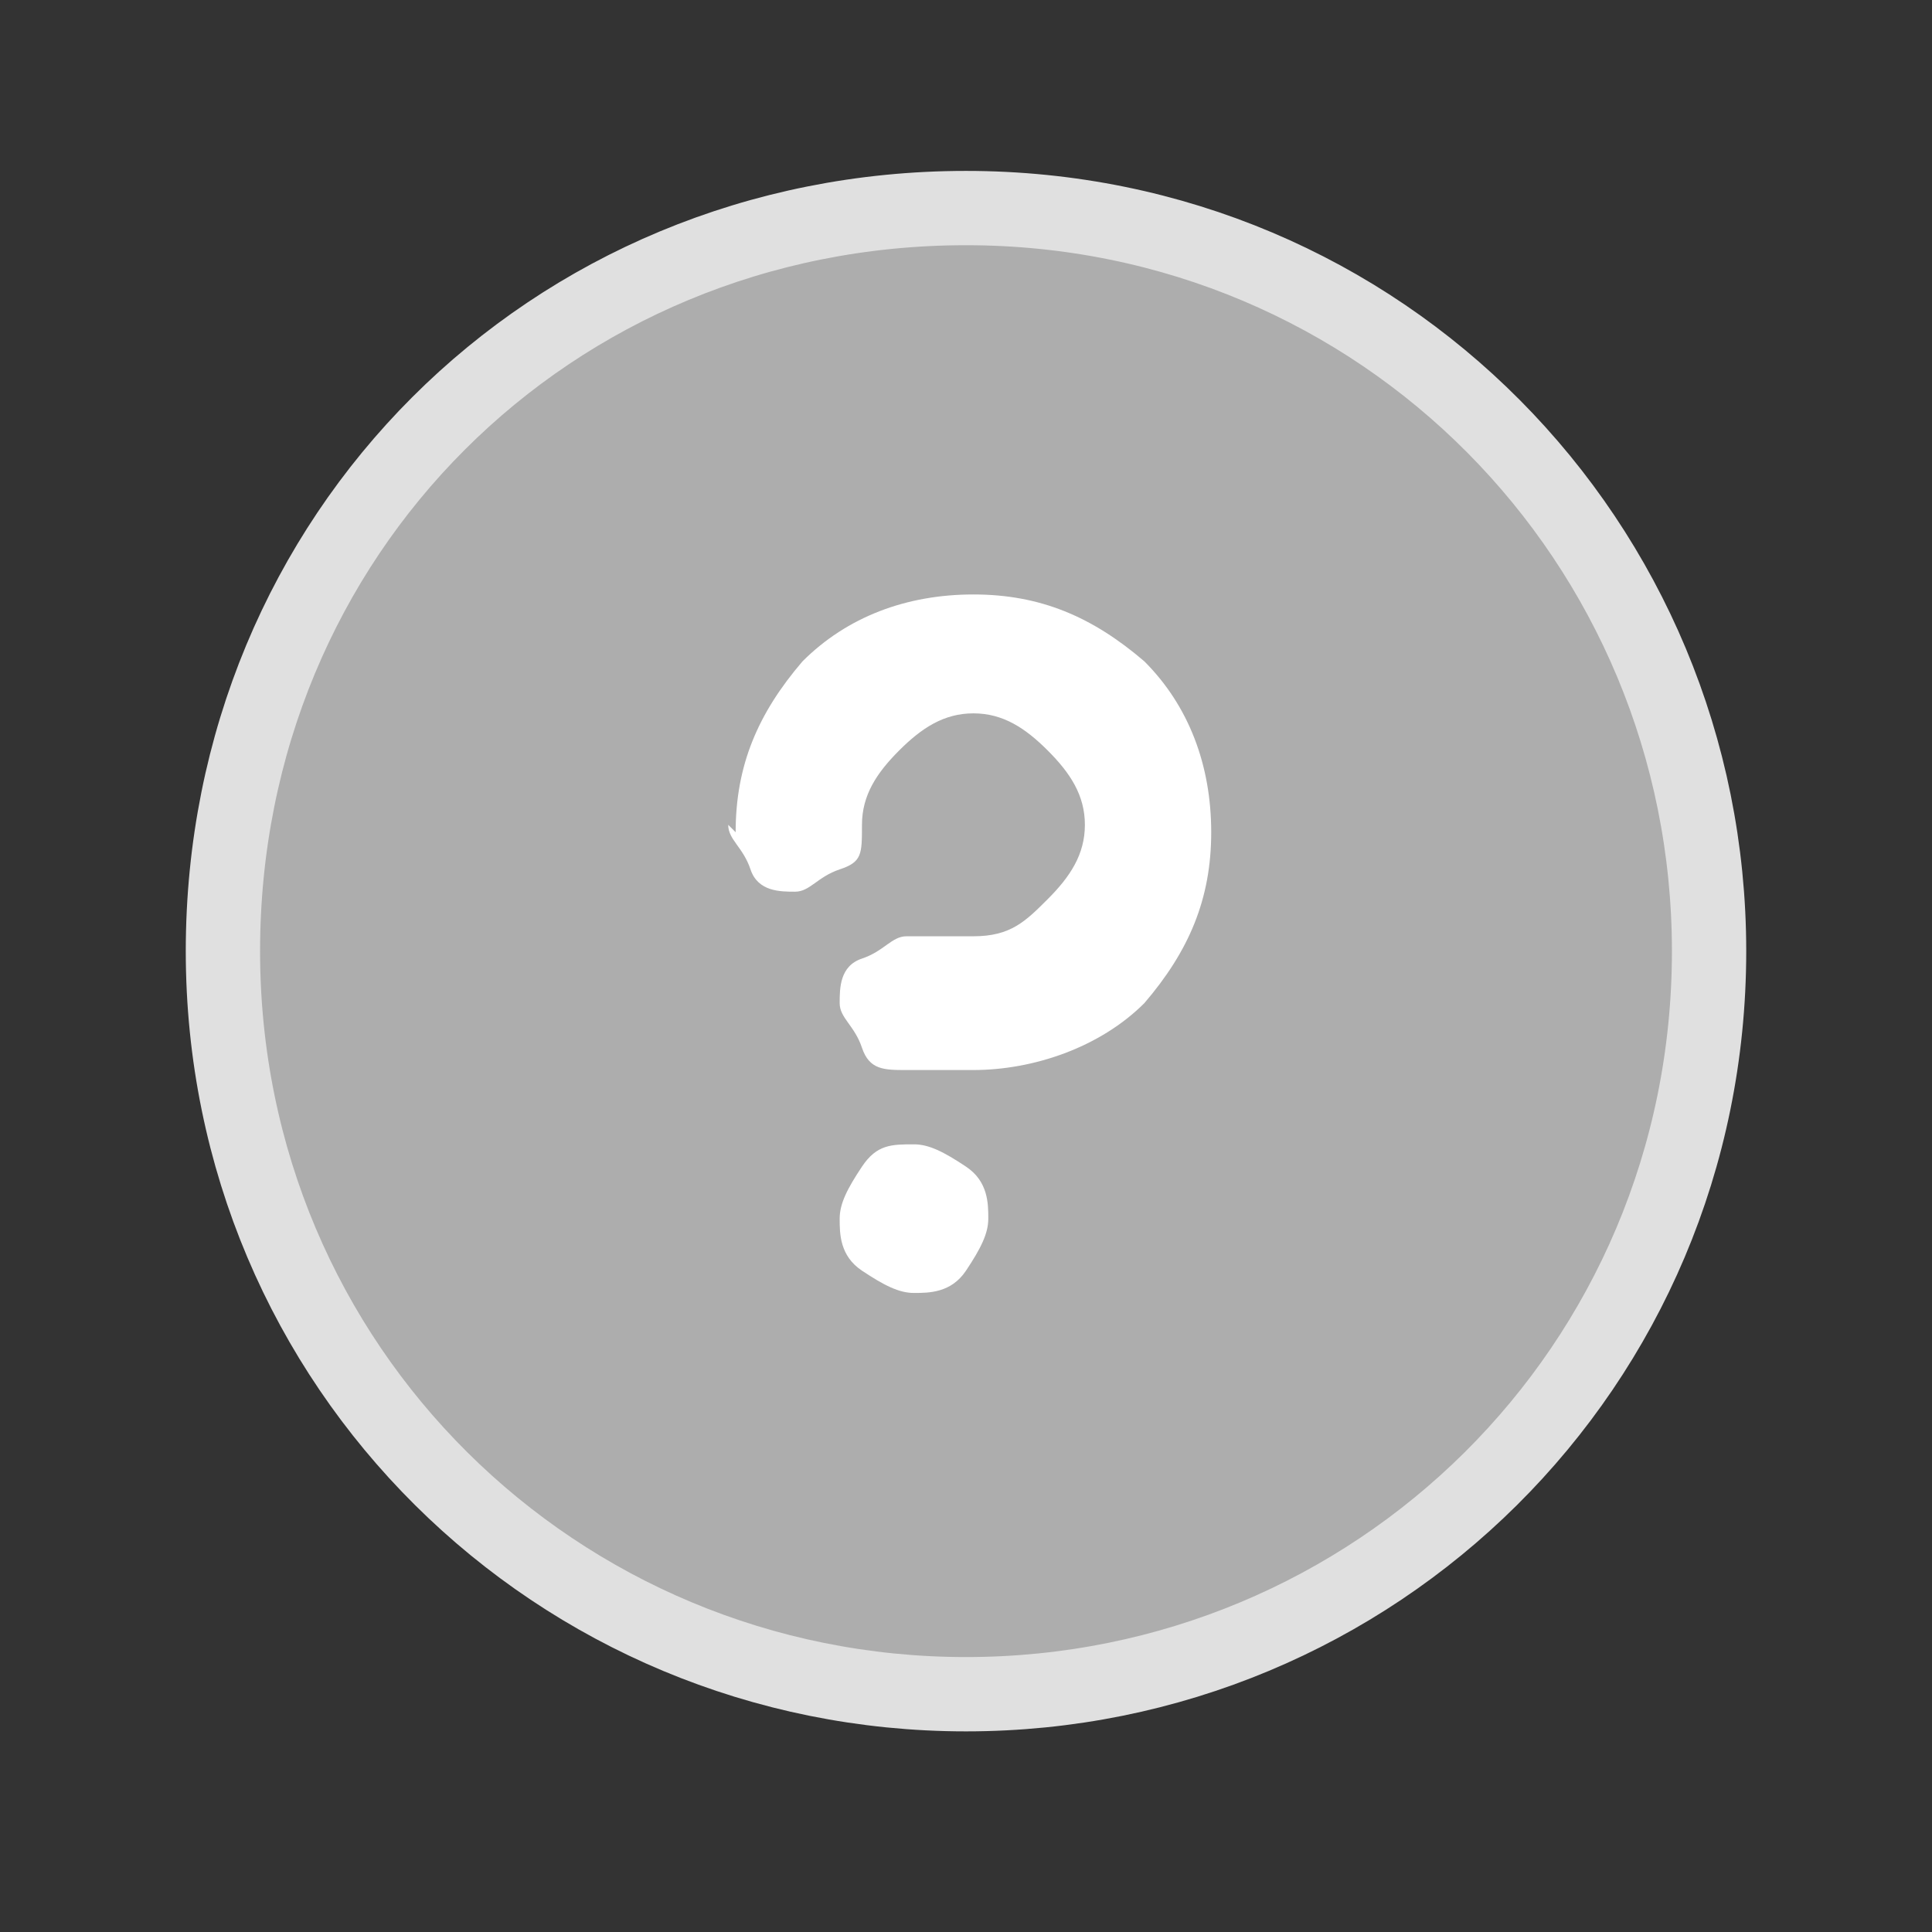
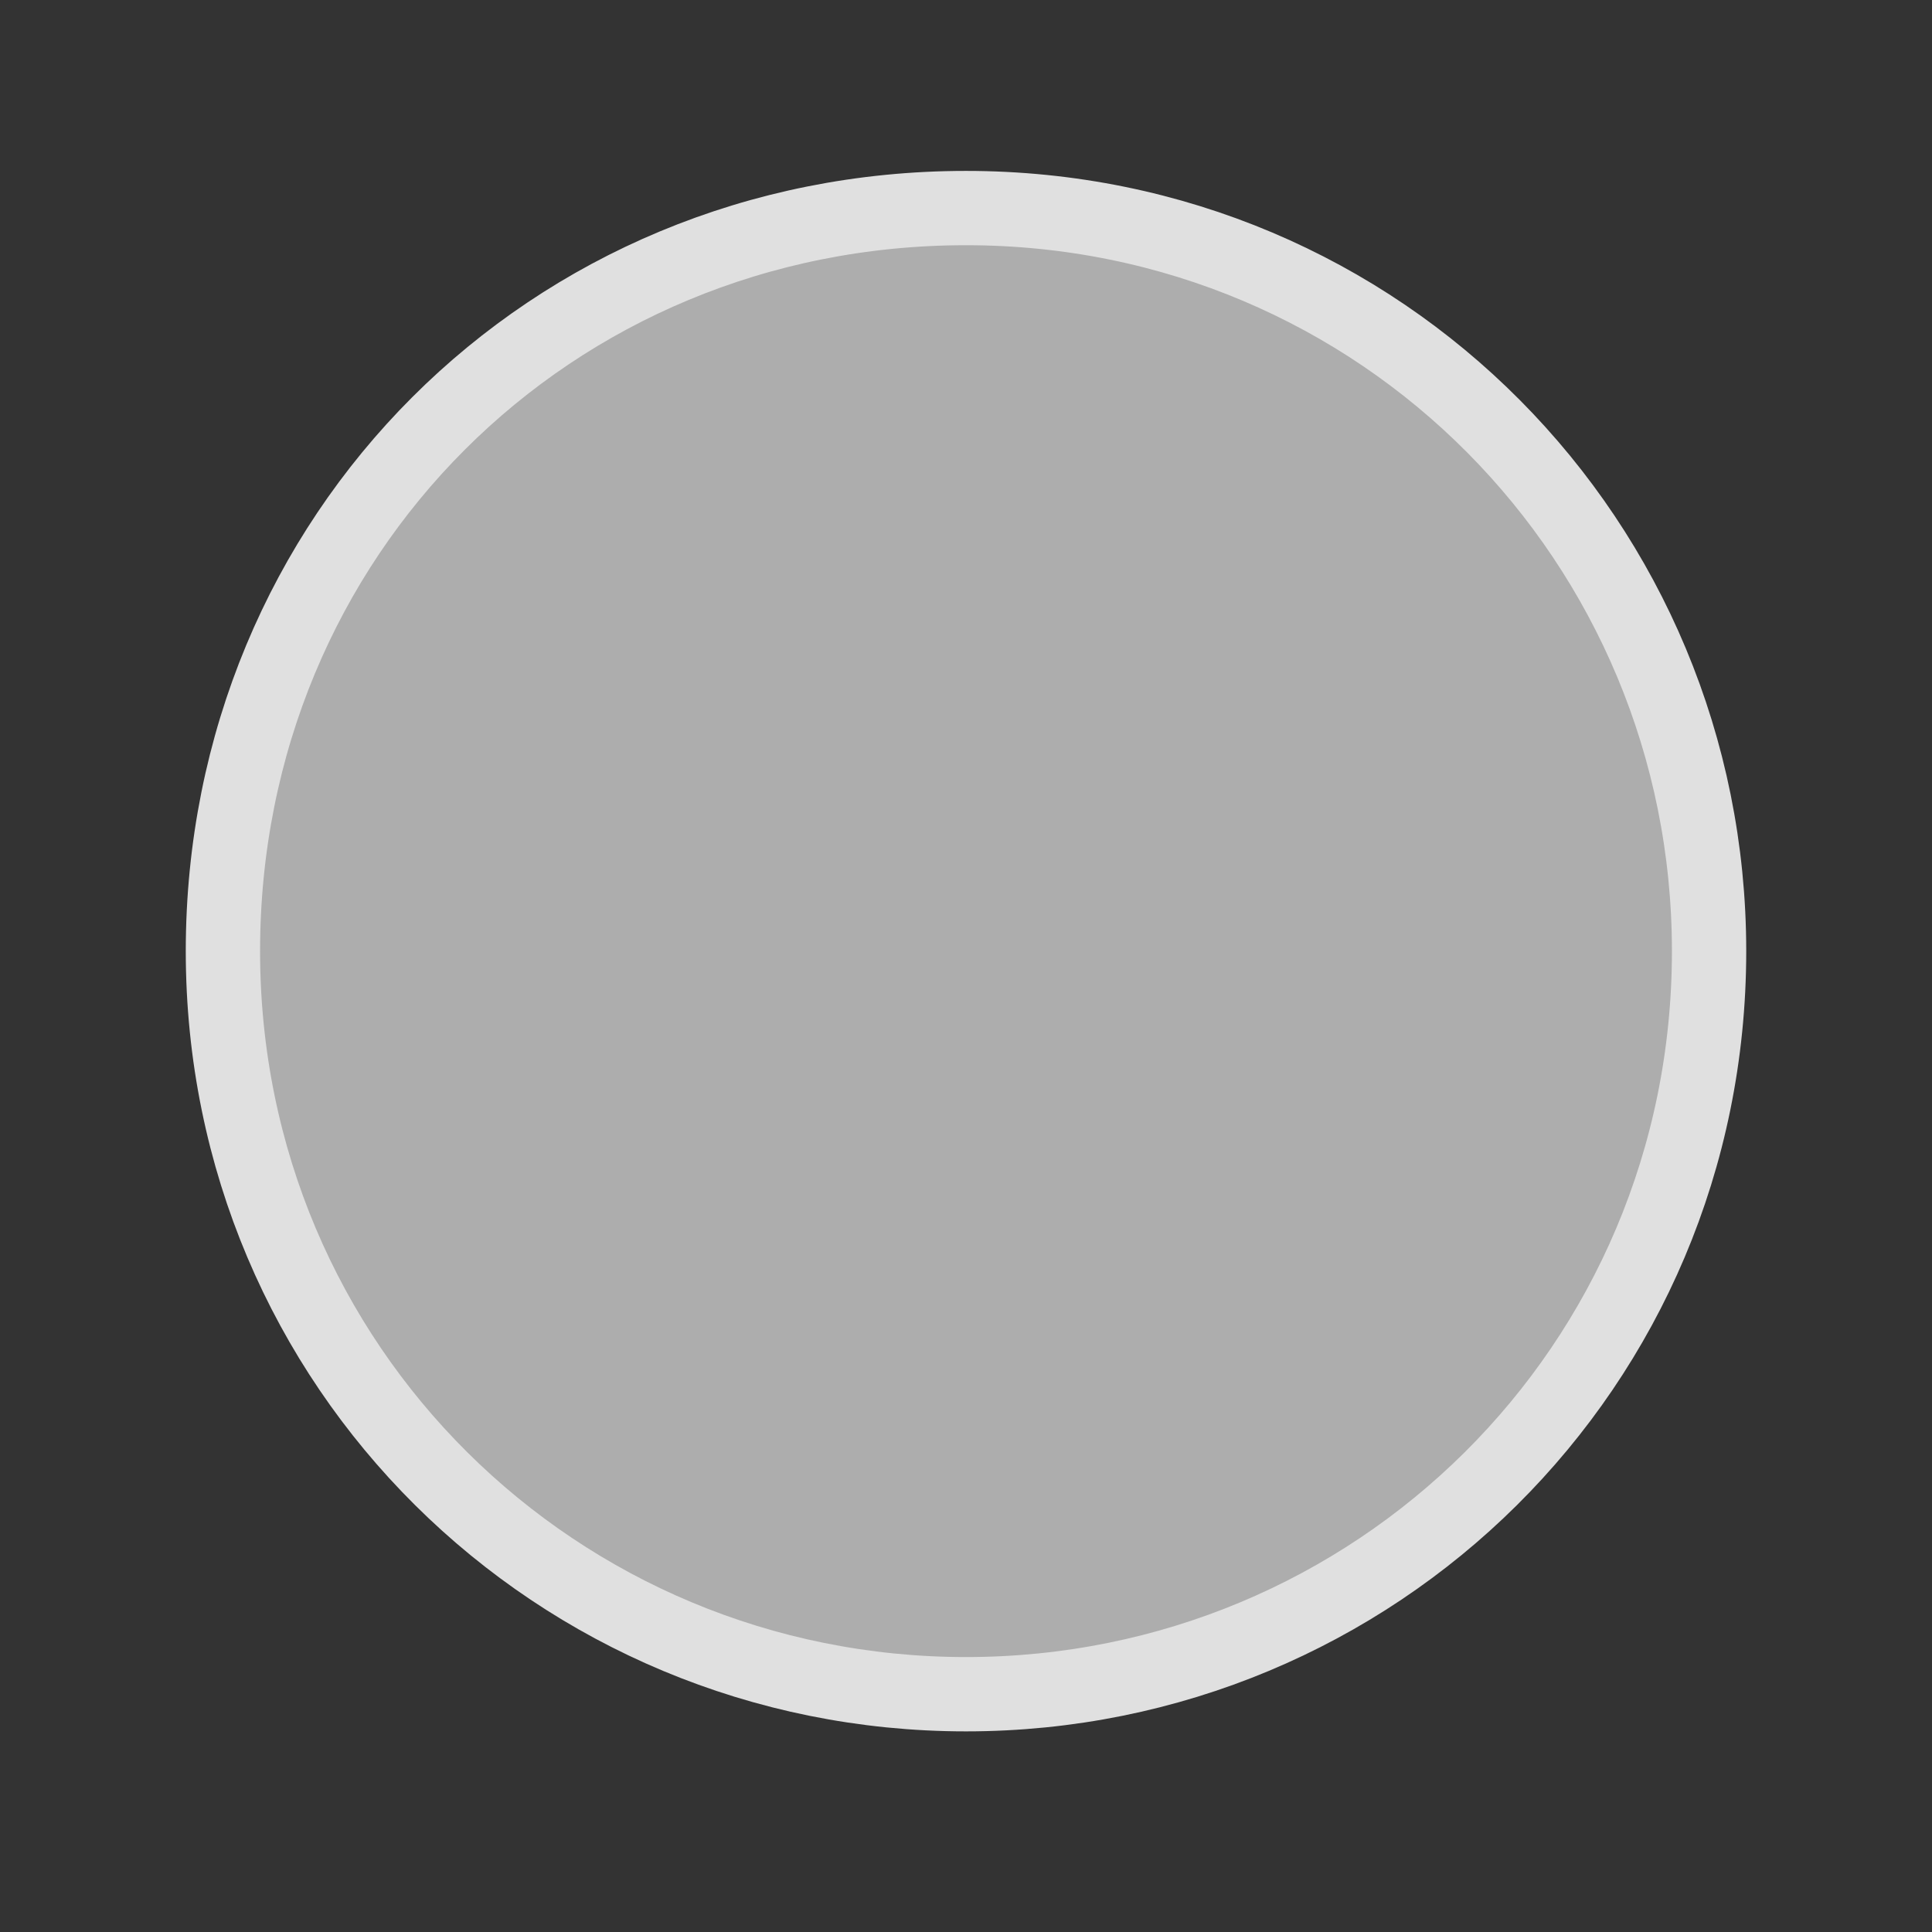
<svg xmlns="http://www.w3.org/2000/svg" id="Capa_1" data-name="Capa 1" version="1.1" viewBox="0 0 26 26">
  <rect x="0" y="0" width="26" height="26" fill="#333333" stroke="none" />
  <defs>
    <style>
      .cls-1 {
        fill: #adadad;
        isolation: isolate;
        stroke: #e0e0e0;
        stroke-miterlimit: 10;
      }

      .cls-2 {
        fill: #fff;
        stroke-width: 0px;
      }
    </style>
  </defs>
  <path class="cls-1" d="M23,12.8c0,5.6-4.5,10-10,10S3,18.4,3,12.8,7.4,2.8,13,2.8s10,4.5,10,10h0Z" />
-   <path class="cls-2" d="M9.9,11.2c0-.9.3-1.6.9-2.3.6-.6,1.4-.9,2.3-.9s1.6.3,2.3.9c.6.6.9,1.4.9,2.3s-.3,1.6-.9,2.3c-.6.6-1.5.9-2.3.9h-.9c-.3,0-.5,0-.6-.3s-.3-.4-.3-.6,0-.5.3-.6.4-.3.6-.3h.9c.5,0,.7-.2,1-.5s.5-.6.5-1-.2-.7-.5-1-.6-.5-1-.5-.7.2-1,.5-.5.6-.5,1,0,.5-.3.6-.4.3-.6.3-.5,0-.6-.3-.3-.4-.3-.6h0ZM12.3,15.4c-.3,0-.5,0-.7.3s-.3.5-.3.7,0,.5.3.7.5.3.7.3.5,0,.7-.3.3-.5.3-.7,0-.5-.3-.7-.5-.3-.7-.3Z" />
</svg>